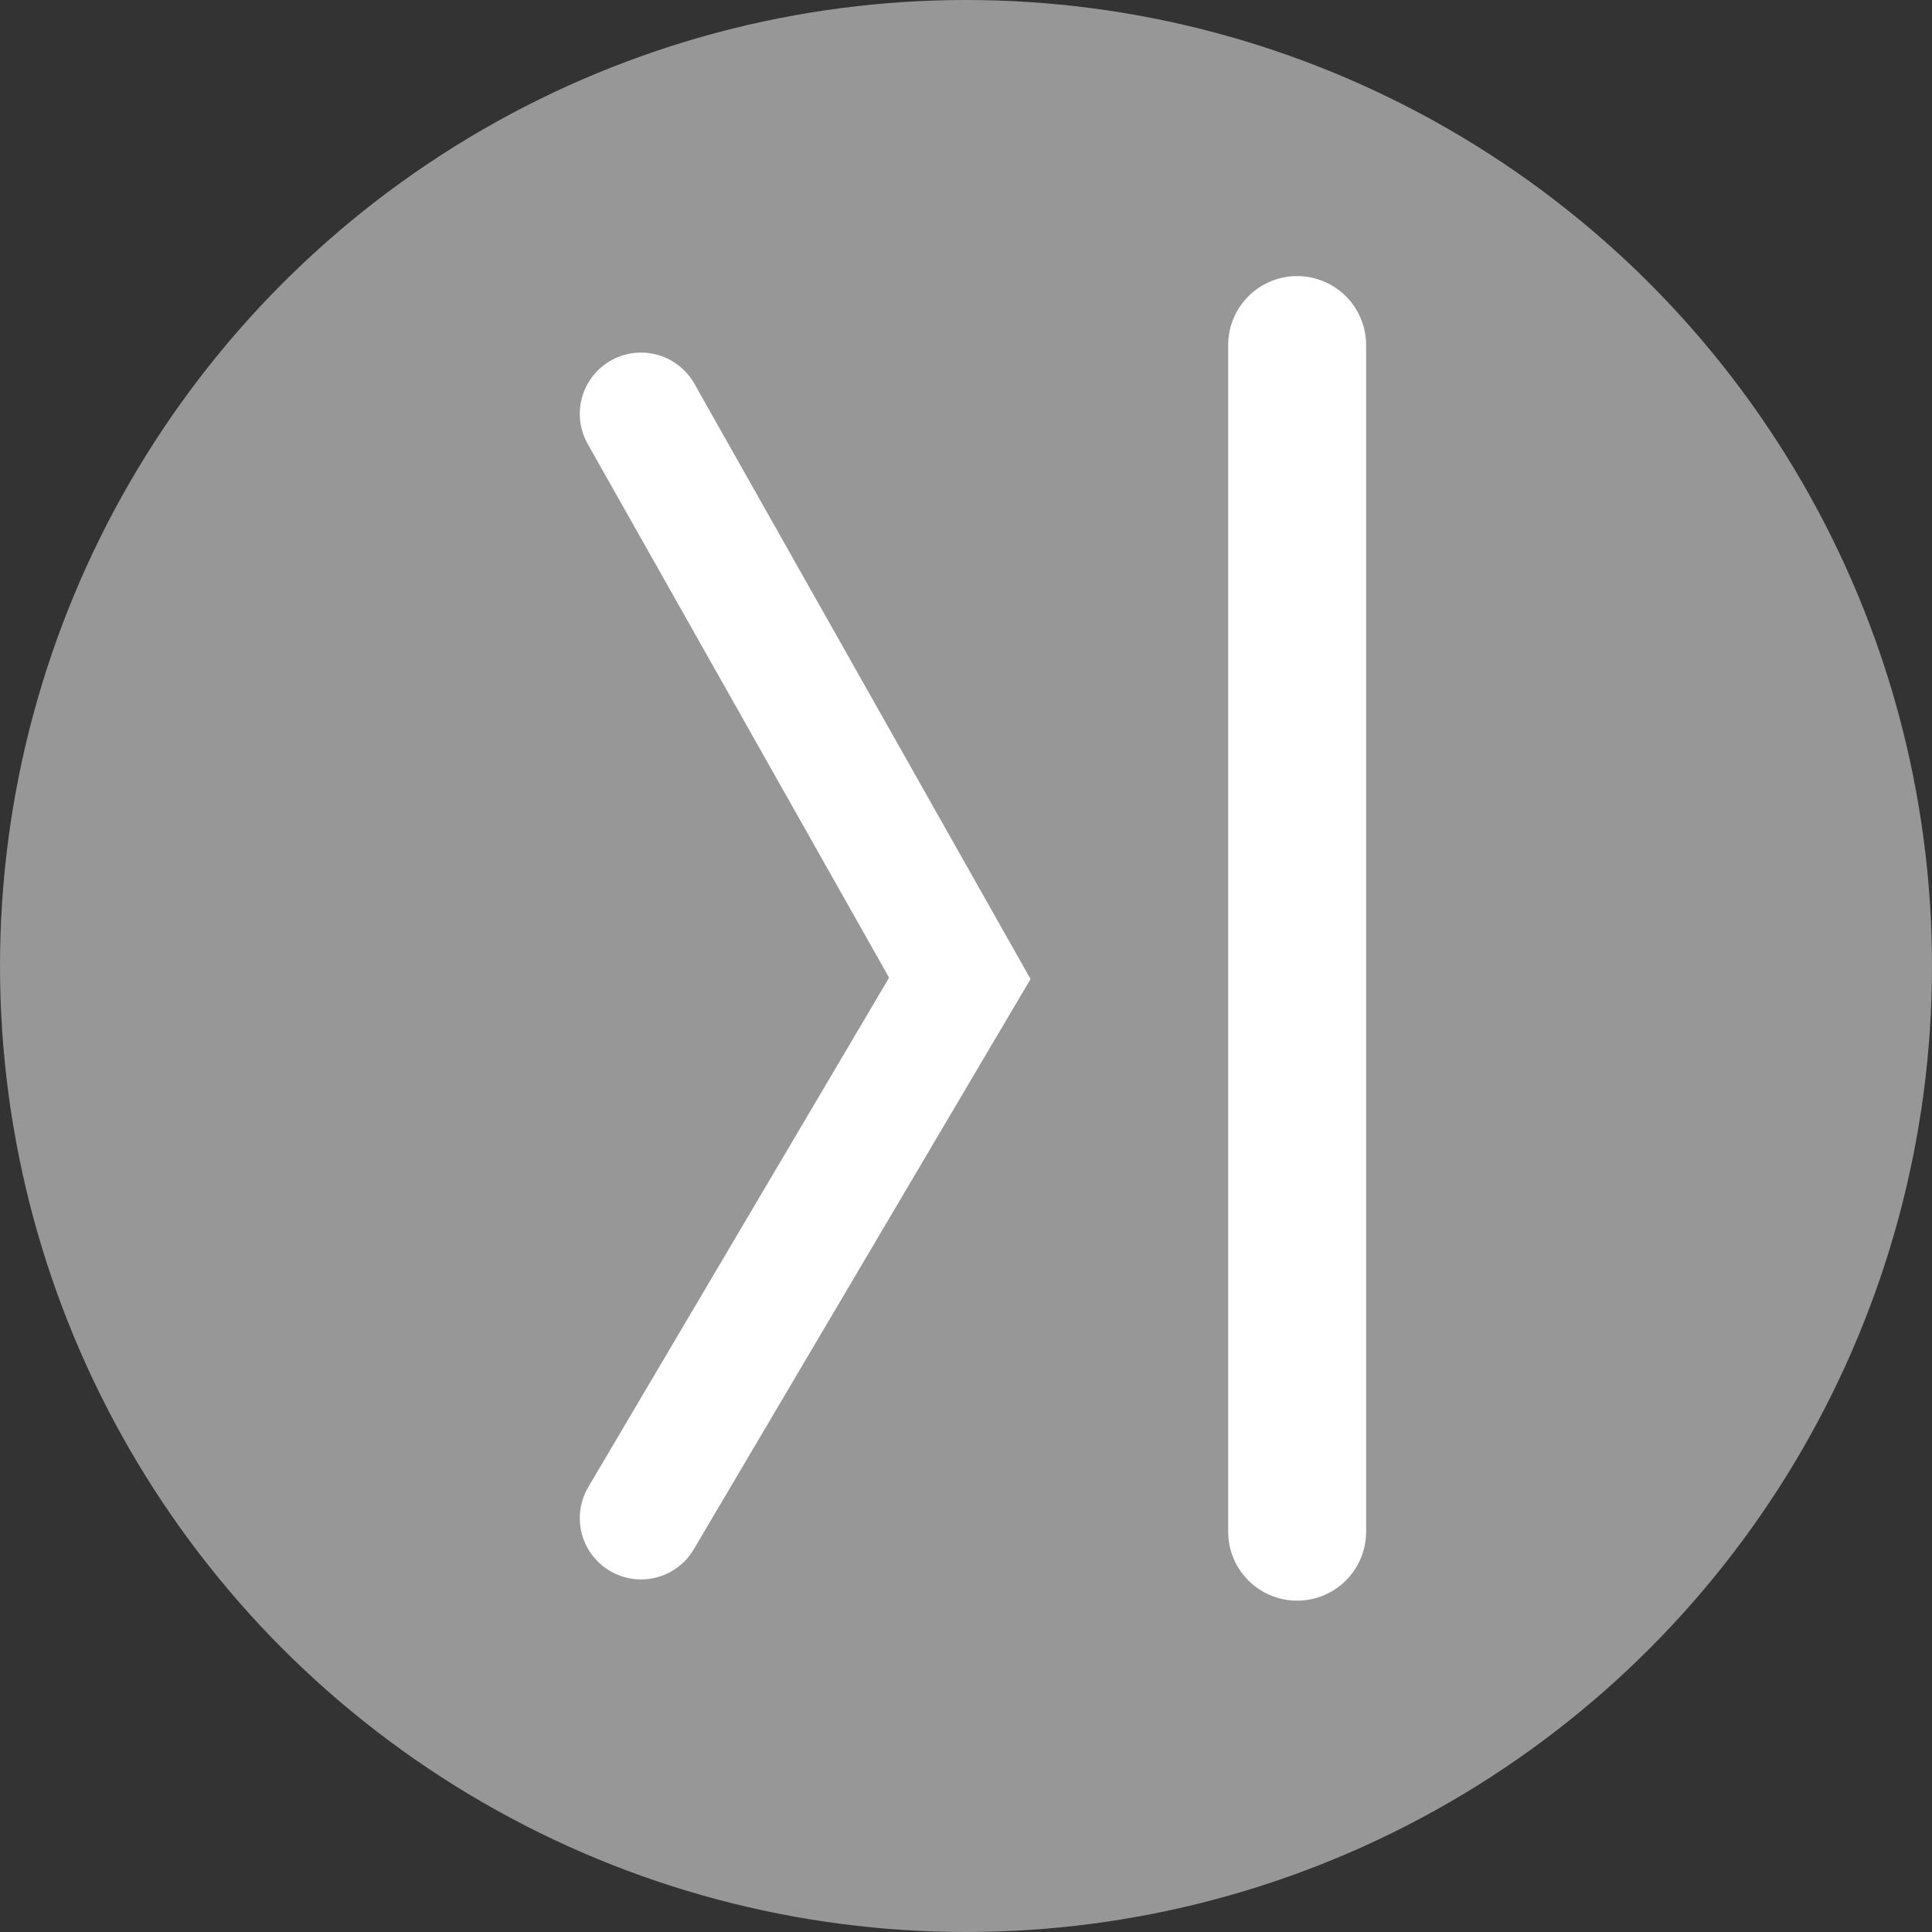
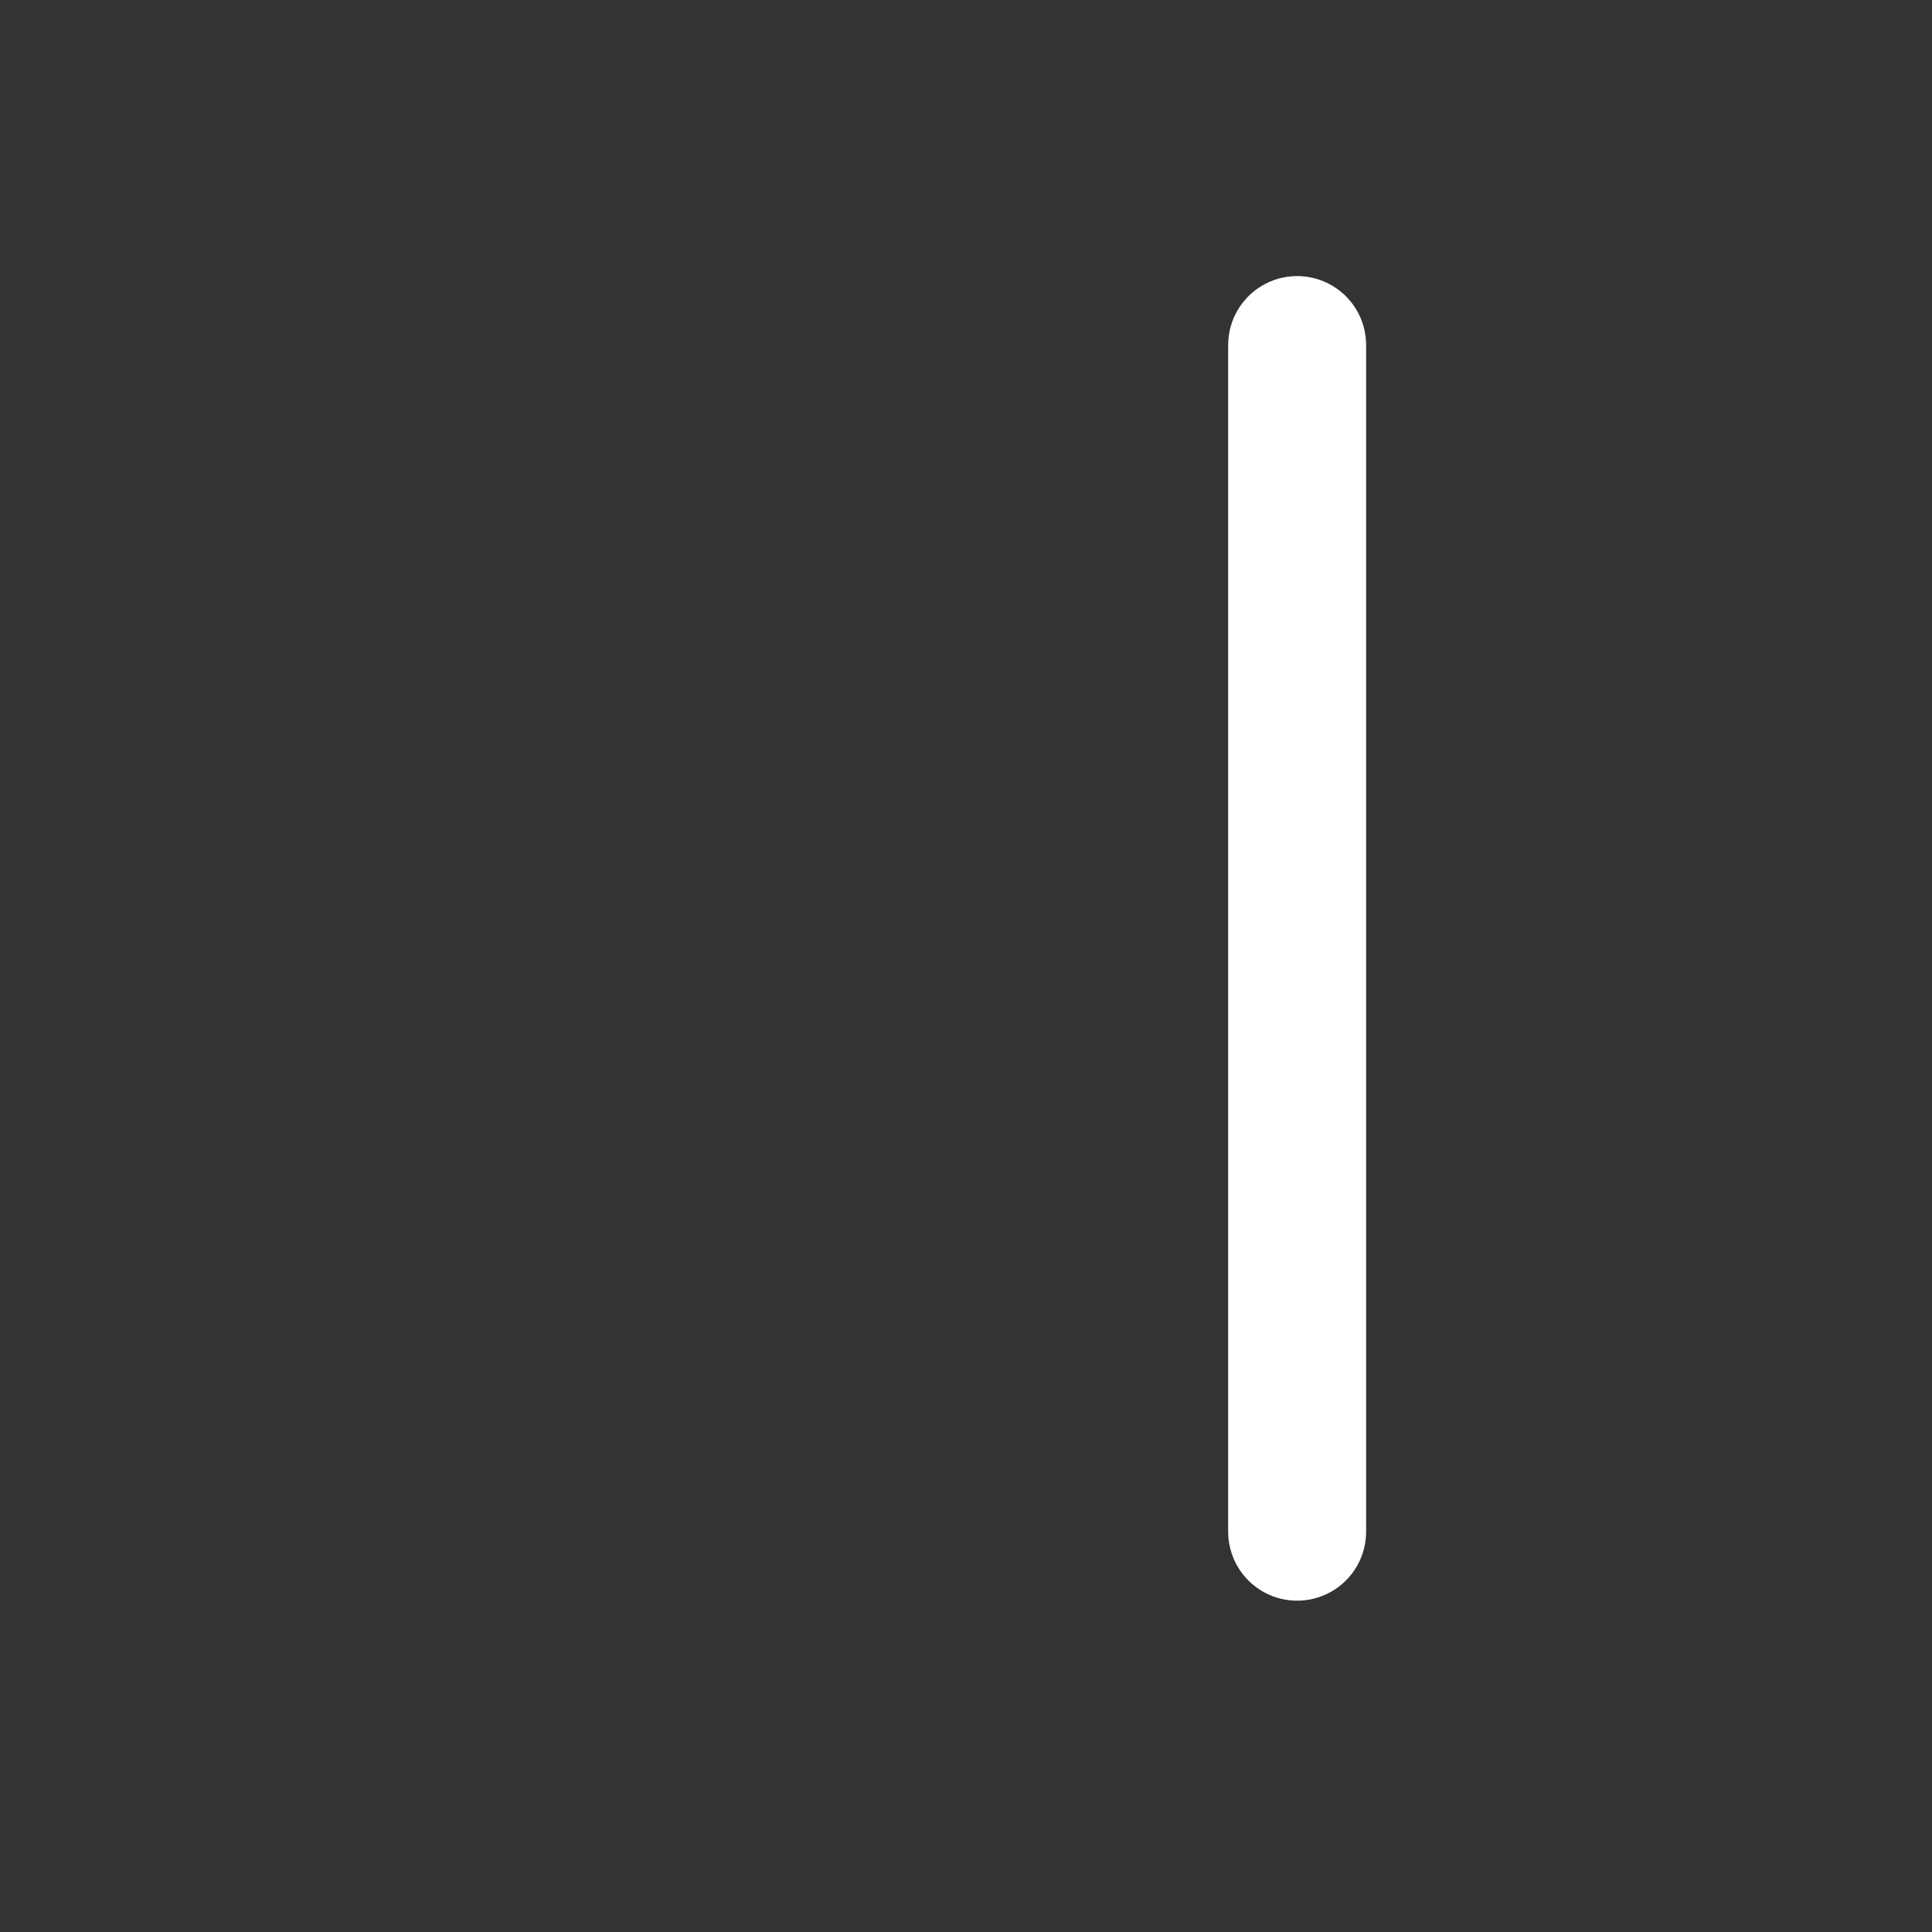
<svg xmlns="http://www.w3.org/2000/svg" viewBox="0 0 50 50">
  <rect x="0" y="0" width="50" height="50" fill="#333333" stroke="none" />
  <defs>
    <style>.cls-1{fill:#979797;}.cls-2,.cls-3{fill:none;stroke:#fff;stroke-linecap:round;stroke-miterlimit:10;}.cls-2{stroke-width:3.57px;}.cls-3{stroke-width:3.17px;}</style>
  </defs>
  <title>btn_02</title>
  <g id="レイヤー_2" data-name="レイヤー 2">
    <g id="歩">
-       <circle class="cls-1" cx="25" cy="25" r="25" />
      <line class="cls-2" x1="33.57" y1="8.93" x2="33.57" y2="39.64" />
-       <polyline class="cls-3" points="16.59 10.71 24.84 25.32 16.59 39.29" />
    </g>
  </g>
</svg>